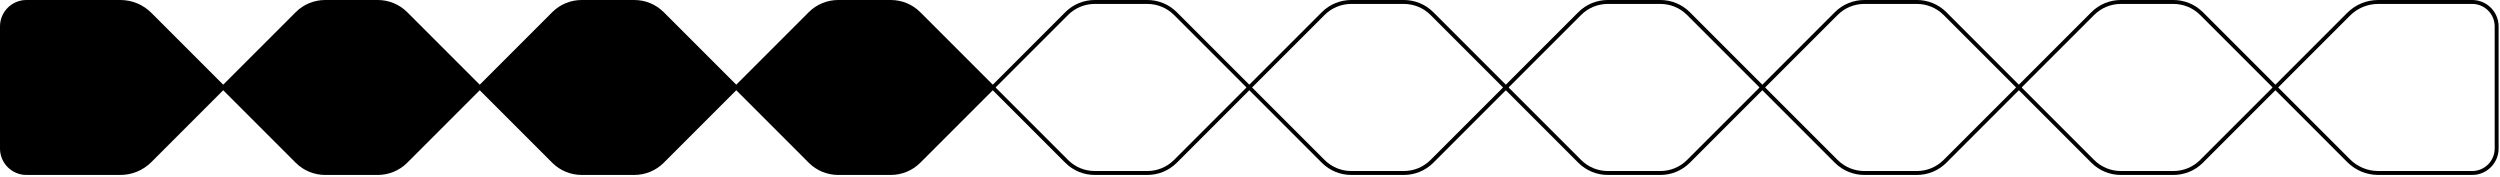
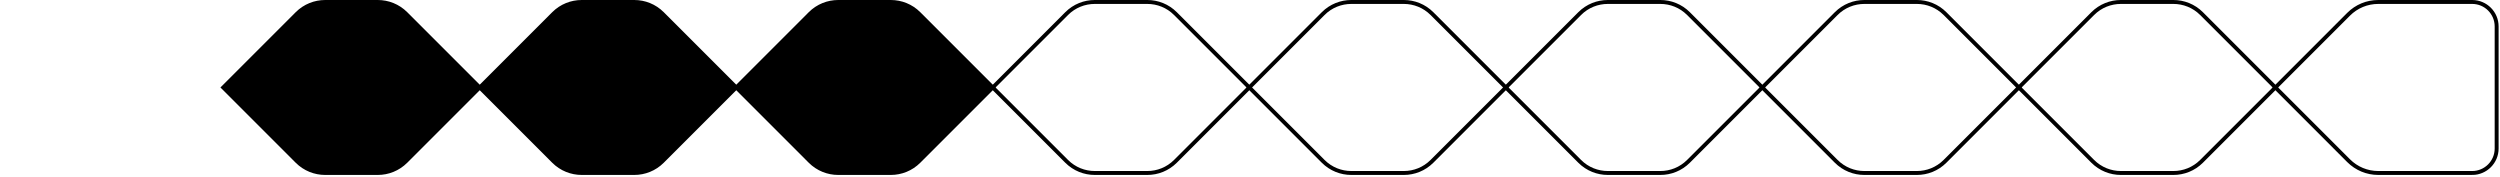
<svg xmlns="http://www.w3.org/2000/svg" width="1272" height="90" viewBox="0 0 1272 90" fill="none">
  <path d="M1120.14 6.92C1116.19 2.972 1111.01 1 1105.85 1H1079.08C1073.91 1 1068.74 2.972 1064.79 6.92L1027.2 44.505L1064.79 82.09C1068.74 86.039 1073.91 88.01 1079.08 88.01H1105.85C1111.02 88.01 1116.19 86.039 1120.14 82.09L1157.72 44.505L1120.14 6.92Z" stroke="black" stroke-width="2" />
  <path d="M989.614 6.92C985.666 2.972 980.497 1 975.324 1H948.559C943.386 1 938.217 2.972 934.269 6.92L896.684 44.505L934.269 82.09C938.217 86.039 943.386 88.01 948.559 88.01H975.324C980.497 88.01 985.666 86.039 989.614 82.09L1027.2 44.505L989.614 6.92Z" stroke="black" stroke-width="2" />
  <path d="M859.094 6.92C855.15 2.972 849.977 1 844.803 1H818.038C812.865 1 807.697 2.972 803.748 6.92L766.163 44.505L803.748 82.09C807.697 86.039 812.865 88.01 818.038 88.01H844.803C849.977 88.01 855.145 86.039 859.094 82.09L896.679 44.505L859.094 6.92Z" stroke="black" stroke-width="2" />
  <path d="M728.578 6.92C724.63 2.972 719.456 1 714.288 1H687.523C682.349 1 677.181 2.972 673.233 6.92L635.647 44.505L673.233 82.09C677.181 86.039 682.349 88.01 687.523 88.01H714.288C719.461 88.01 724.63 86.039 728.578 82.09L766.163 44.505L728.578 6.92Z" stroke="black" stroke-width="2" />
-   <path d="M598.058 6.92C594.109 2.972 588.941 1 583.767 1H557.002C551.829 1 546.66 2.972 542.712 6.92L505.127 44.505L542.712 82.09C546.66 86.039 551.829 88.01 557.002 88.01H583.767C588.941 88.01 594.109 86.039 598.058 82.09L635.643 44.505L598.058 6.92Z" stroke="black" stroke-width="2" />
+   <path d="M598.058 6.92C594.109 2.972 588.941 1 583.767 1H557.002C551.829 1 546.66 2.972 542.712 6.92L505.127 44.505L542.712 82.09C546.66 86.039 551.829 88.01 557.002 88.01H583.767C588.941 88.01 594.109 86.039 598.058 82.09L635.643 44.505L598.058 6.92" stroke="black" stroke-width="2" />
  <path d="M467.537 6.92C463.594 2.972 458.42 1 453.247 1H426.482C421.313 1 416.14 2.972 412.192 6.92L374.606 44.505L412.192 82.09C416.14 86.039 421.308 88.01 426.482 88.01H453.247C458.42 88.01 463.589 86.039 467.537 82.09L505.122 44.505L467.537 6.92Z" fill="black" stroke="black" stroke-width="2" />
  <path d="M337.016 6.92C333.073 2.972 327.899 1 322.731 1H295.966C290.792 1 285.619 2.972 281.675 6.92L244.09 44.505L281.675 82.09C285.624 86.039 290.792 88.01 295.966 88.01H322.731C327.904 88.01 333.073 86.039 337.021 82.09L374.606 44.505L337.021 6.92H337.016Z" fill="black" stroke="black" stroke-width="2" />
  <path d="M206.501 6.92C202.553 2.972 197.384 1 192.211 1H165.446C160.272 1 155.104 2.972 151.155 6.92L113.57 44.505L151.155 82.09C155.104 86.039 160.272 88.01 165.446 88.01H192.211C197.384 88.01 202.553 86.039 206.501 82.09L244.086 44.505L206.501 6.92Z" fill="black" stroke="black" stroke-width="2" />
  <path d="M1257.85 88.01H1210.07C1204.37 88.01 1199.01 85.79 1194.97 81.758L1157.72 44.505L1194.97 7.252C1199 3.221 1204.37 1 1210.07 1H1257.85C1264.71 1 1270.29 6.578 1270.29 13.441V75.575C1270.29 82.432 1264.71 88.015 1257.85 88.015V88.01Z" stroke="black" stroke-width="2" />
-   <path d="M13.441 88.01H61.216C66.922 88.01 72.281 85.79 76.317 81.758L113.57 44.505L76.317 7.252C72.285 3.221 66.922 1 61.216 1H13.441C6.578 1 1 6.578 1 13.441V75.575C1 82.432 6.578 88.015 13.441 88.015V88.01Z" fill="black" stroke="black" stroke-width="2" />
</svg>